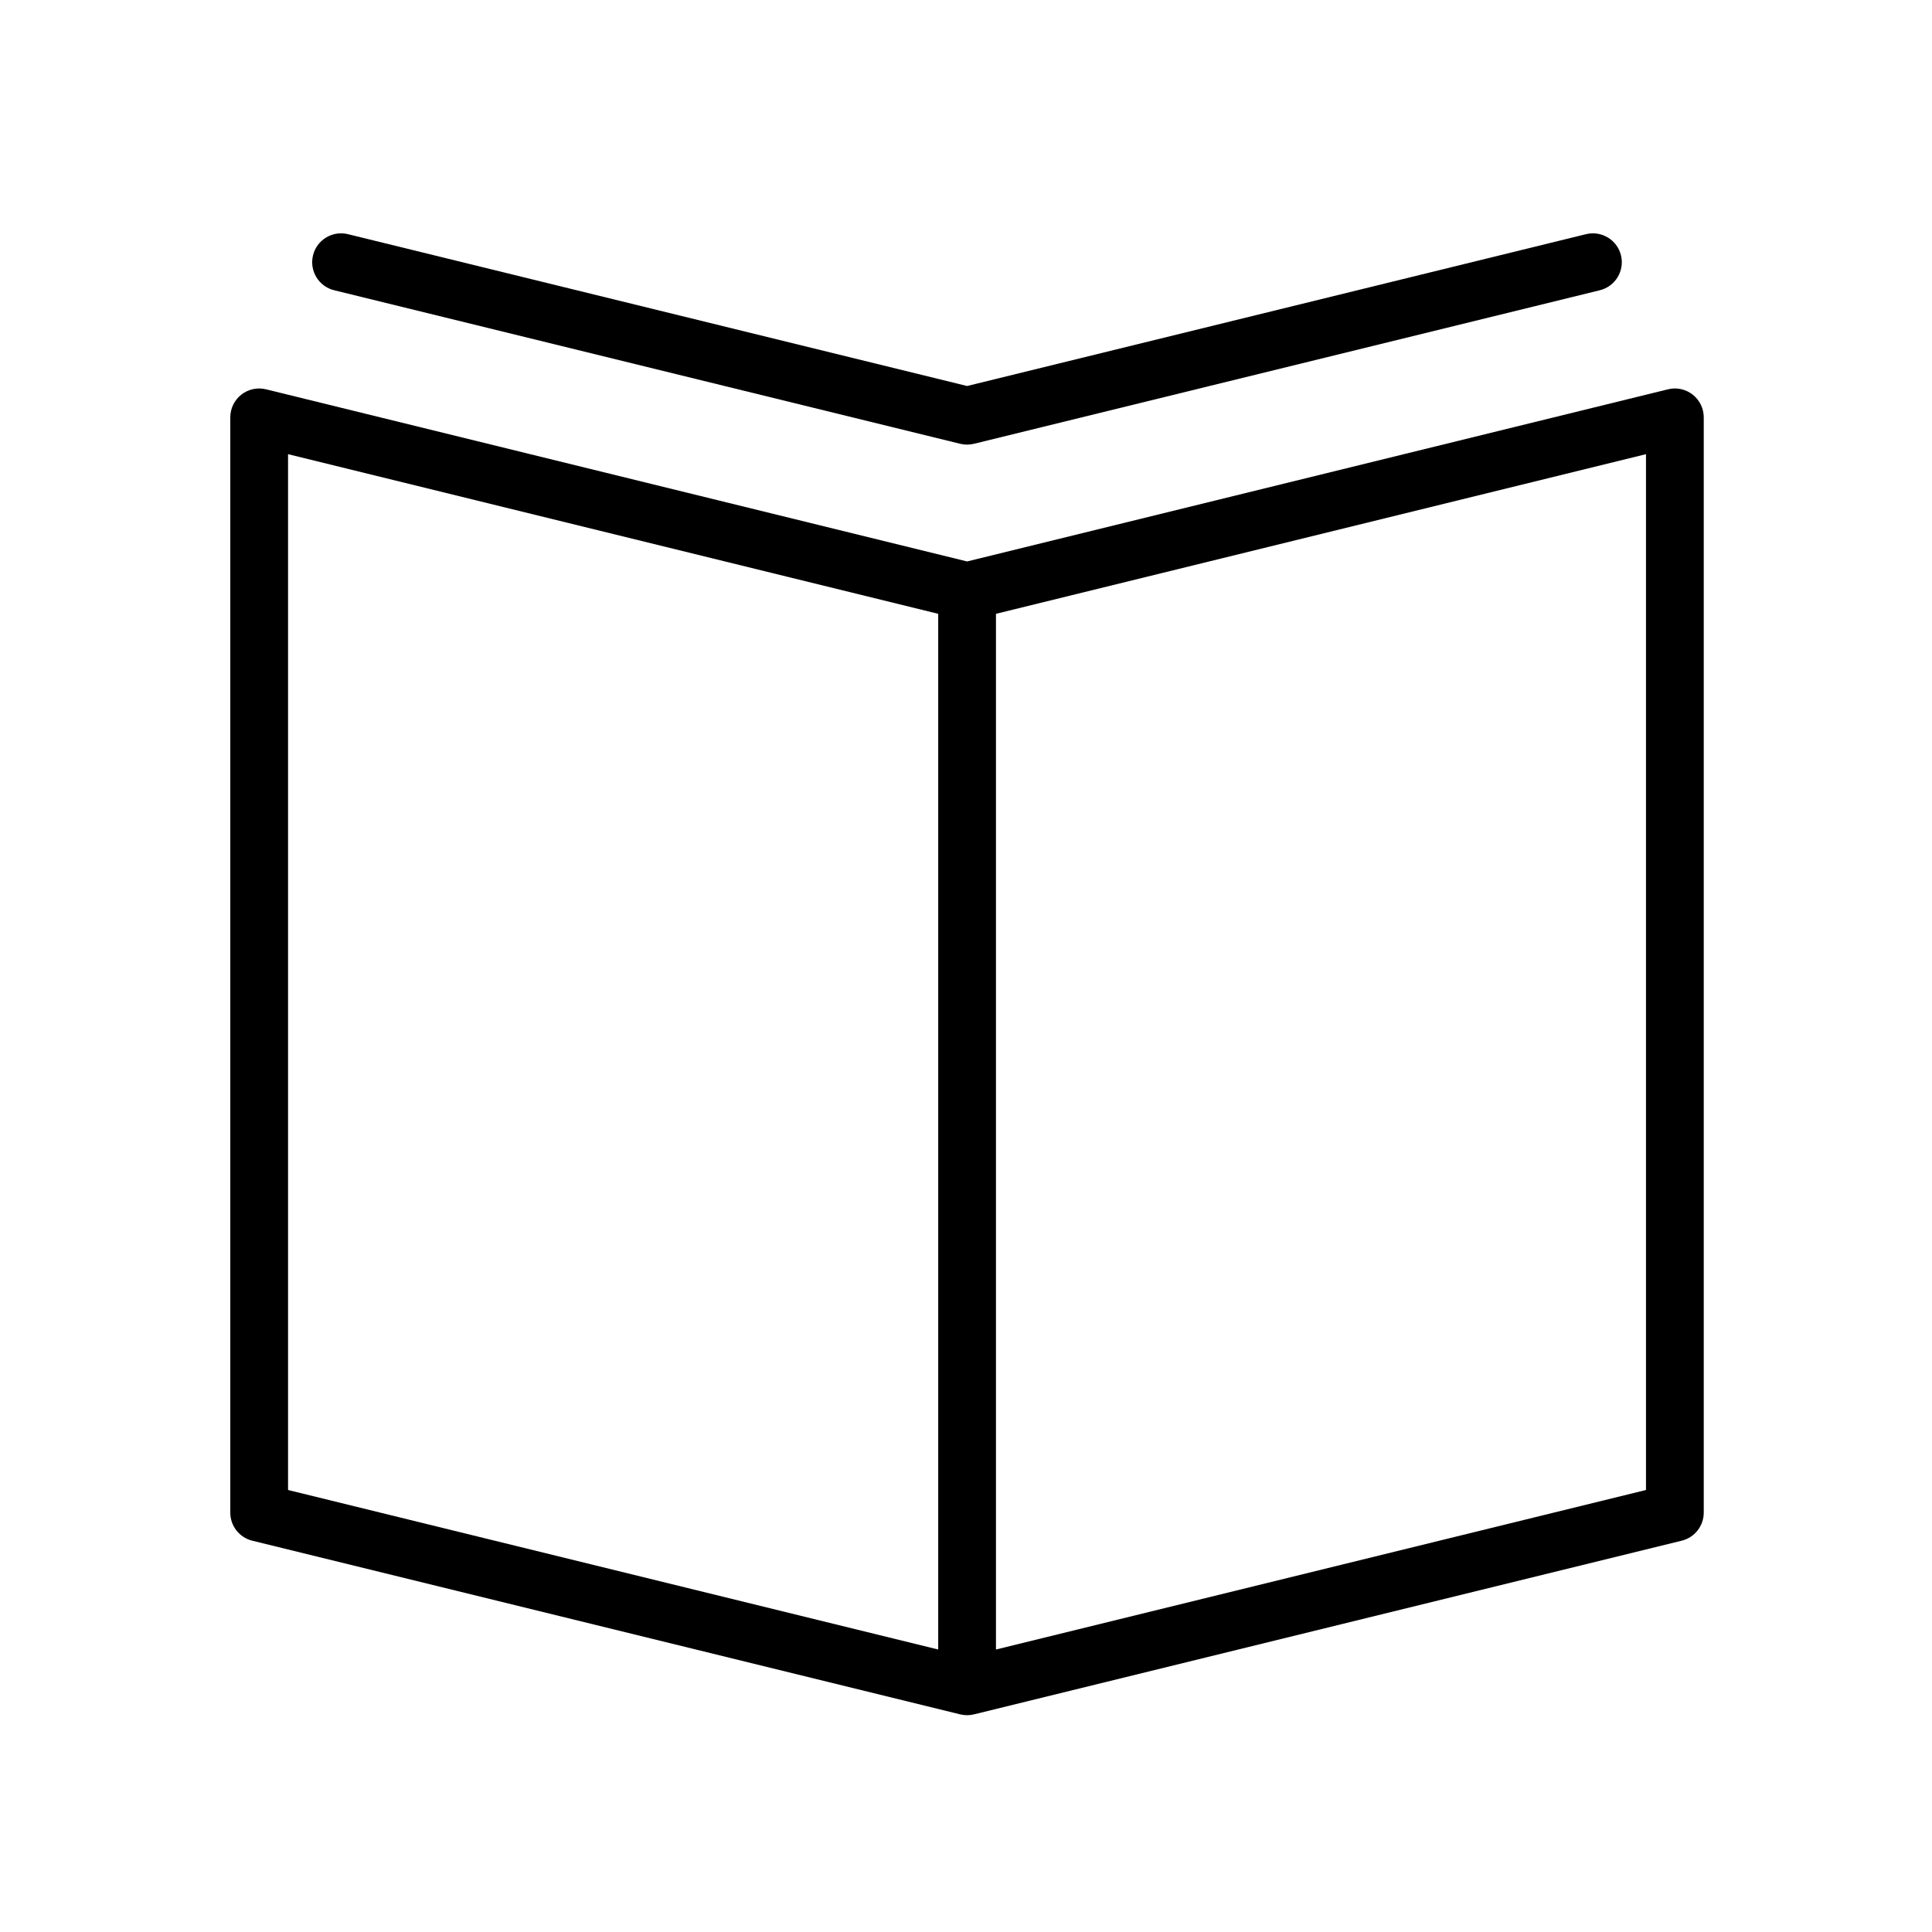
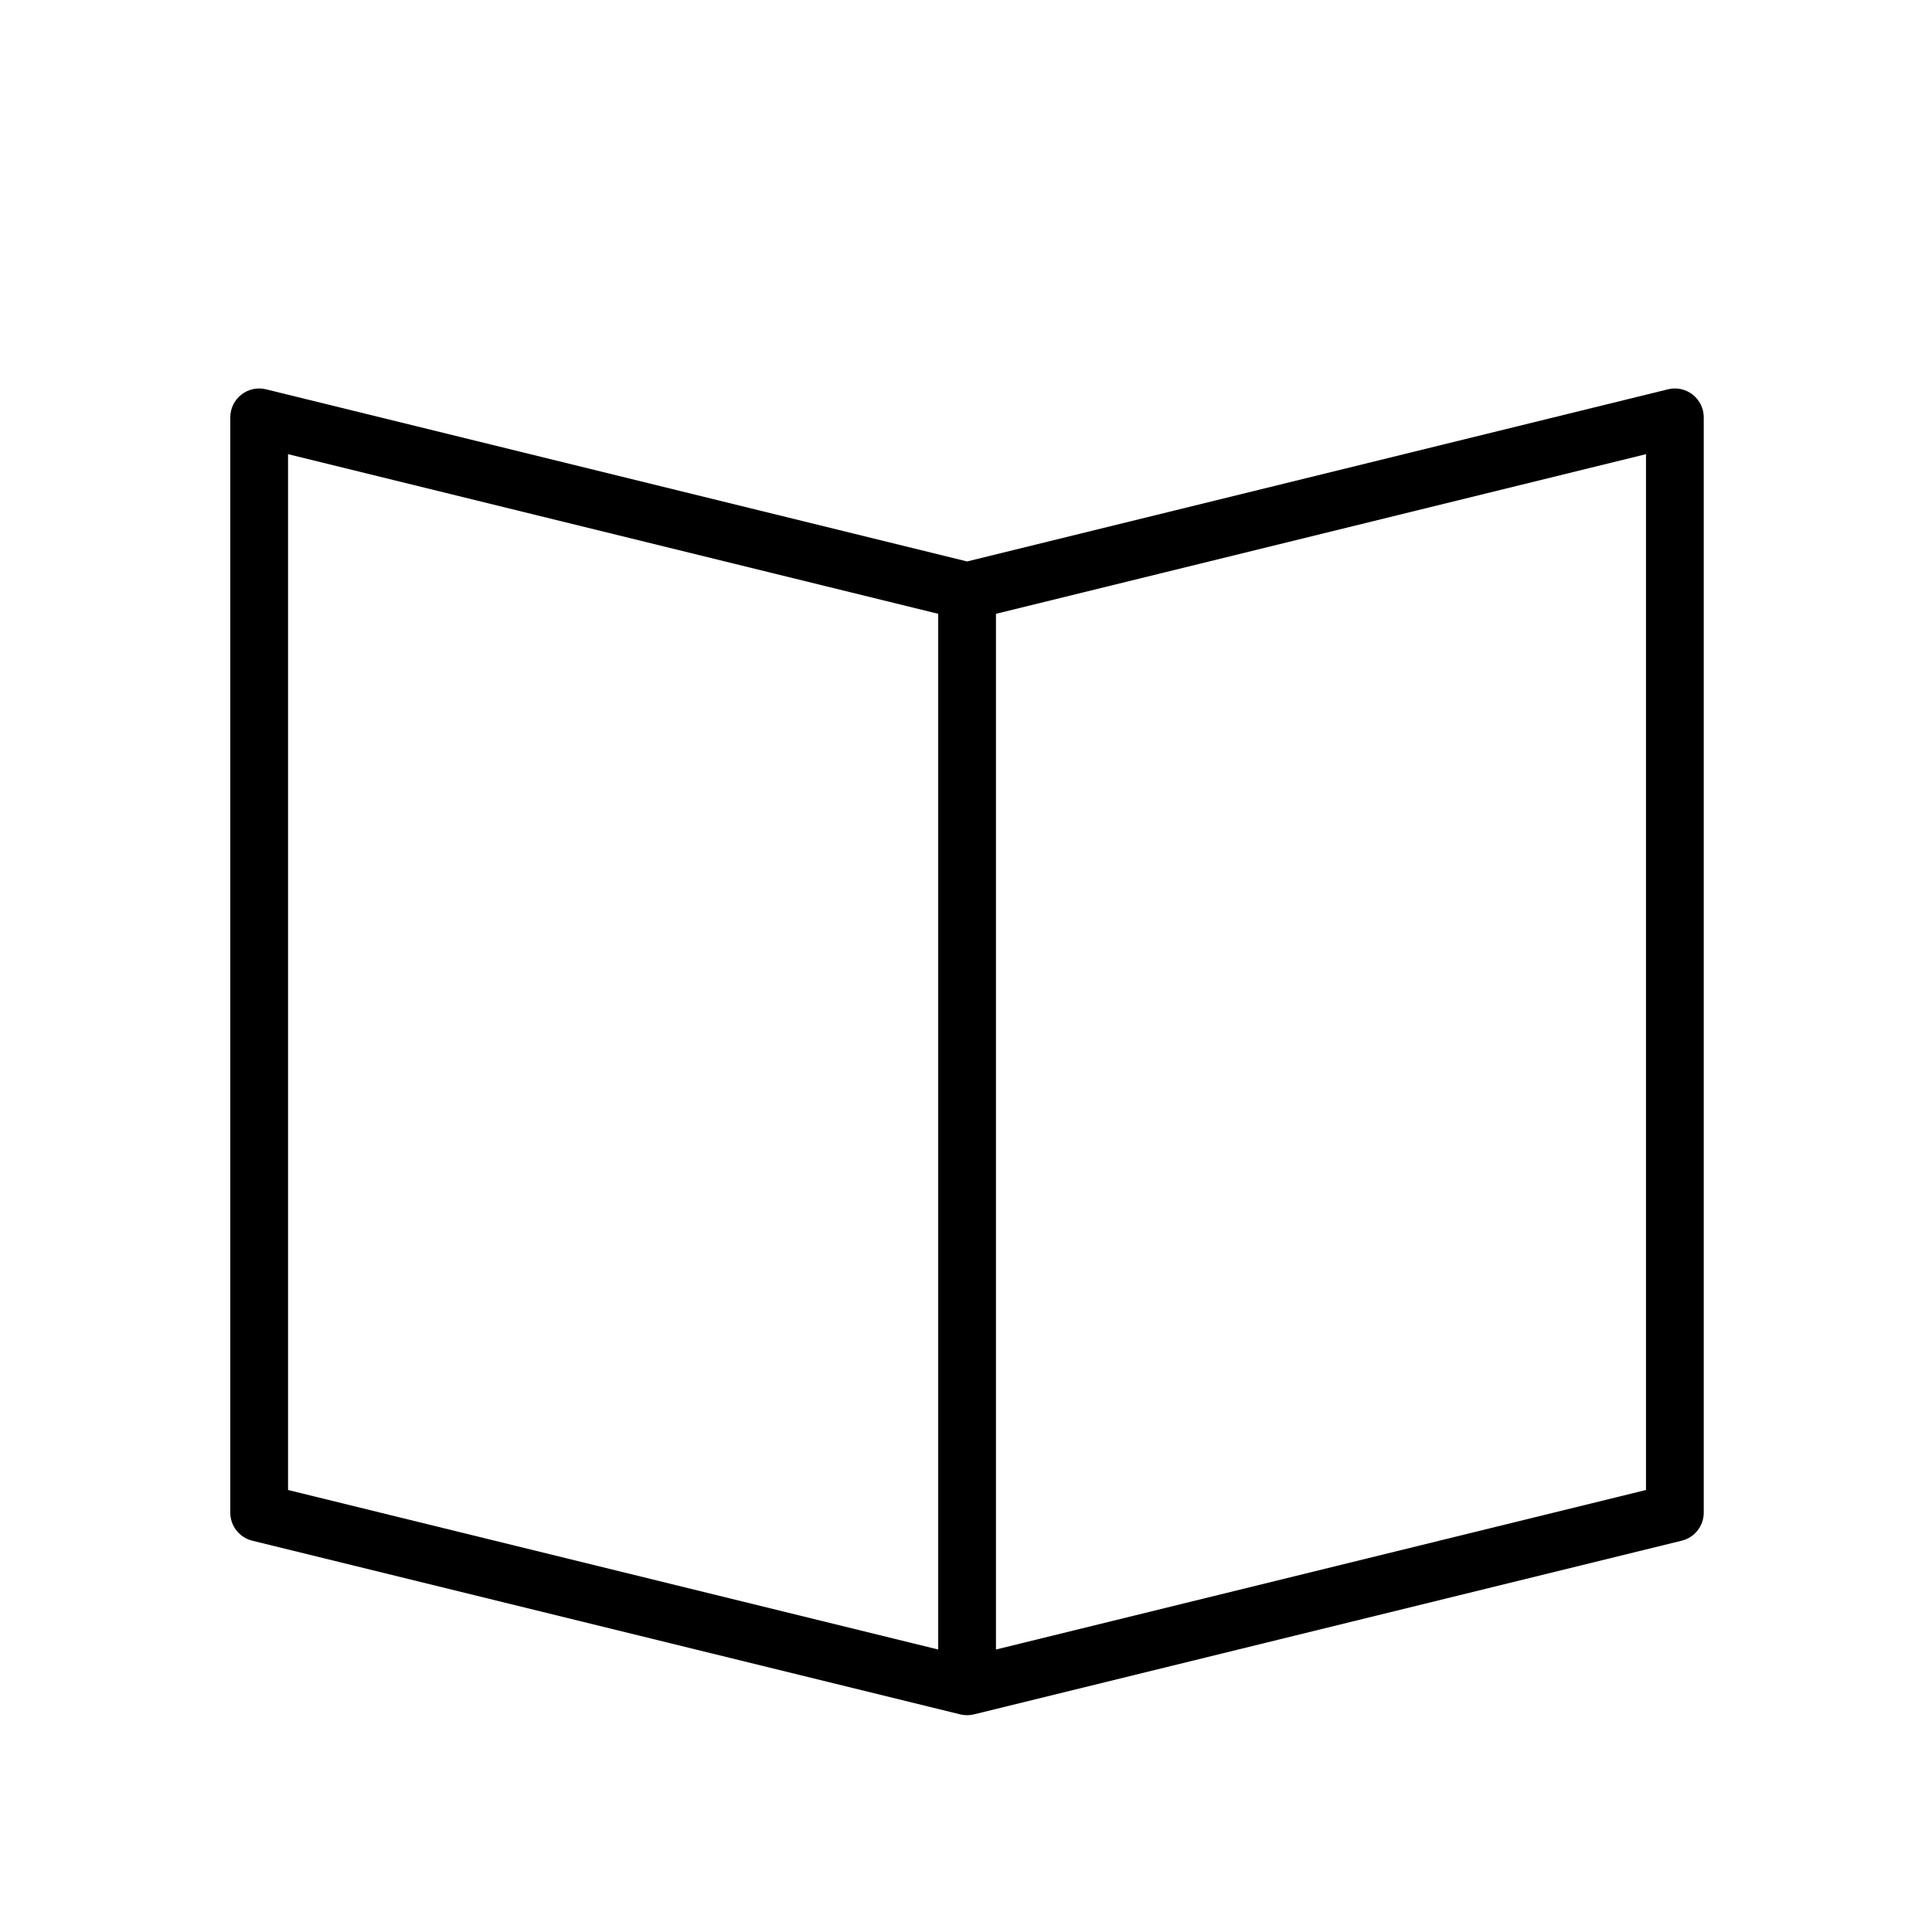
<svg xmlns="http://www.w3.org/2000/svg" id="Layer_1" x="0px" y="0px" viewBox="0 0 100.353 100.353" style="enable-background:new 0 0 100.353 100.353;" xml:space="preserve">
  <g>
    <path d="M87.923,20.498c-0.363-0.285-0.835-0.388-1.284-0.276l-36.406,8.941L13.82,20.222c-0.448-0.11-0.92-0.009-1.284,0.276 c-0.362,0.284-0.574,0.719-0.574,1.18v56.893c0,0.691,0.472,1.292,1.143,1.457l36.771,9.021c0.118,0.029,0.238,0.043,0.357,0.043 s0.239-0.014,0.357-0.043l36.764-9.022c0.671-0.165,1.143-0.766,1.143-1.457V21.677C88.497,21.217,88.285,20.782,87.923,20.498z M14.962,23.591l33.771,8.292V85.68l-33.771-8.286V23.591z M85.497,77.394L51.733,85.68V31.883l33.764-8.292V77.394z" />
-     <path d="M17.359,15.077l32.517,7.975c0.118,0.029,0.236,0.042,0.351,0.043c0.002,0,0.003,0.001,0.005,0.001h0.001h0.001 c0.002,0,0.003-0.001,0.005-0.001c0.116-0.001,0.234-0.014,0.351-0.043l32.508-7.975c0.805-0.198,1.297-1.01,1.1-1.814 s-1.01-1.296-1.814-1.1L50.233,20.05l-32.16-7.887c-0.806-0.196-1.617,0.295-1.814,1.1S16.554,14.879,17.359,15.077z" />
  </g>
</svg>